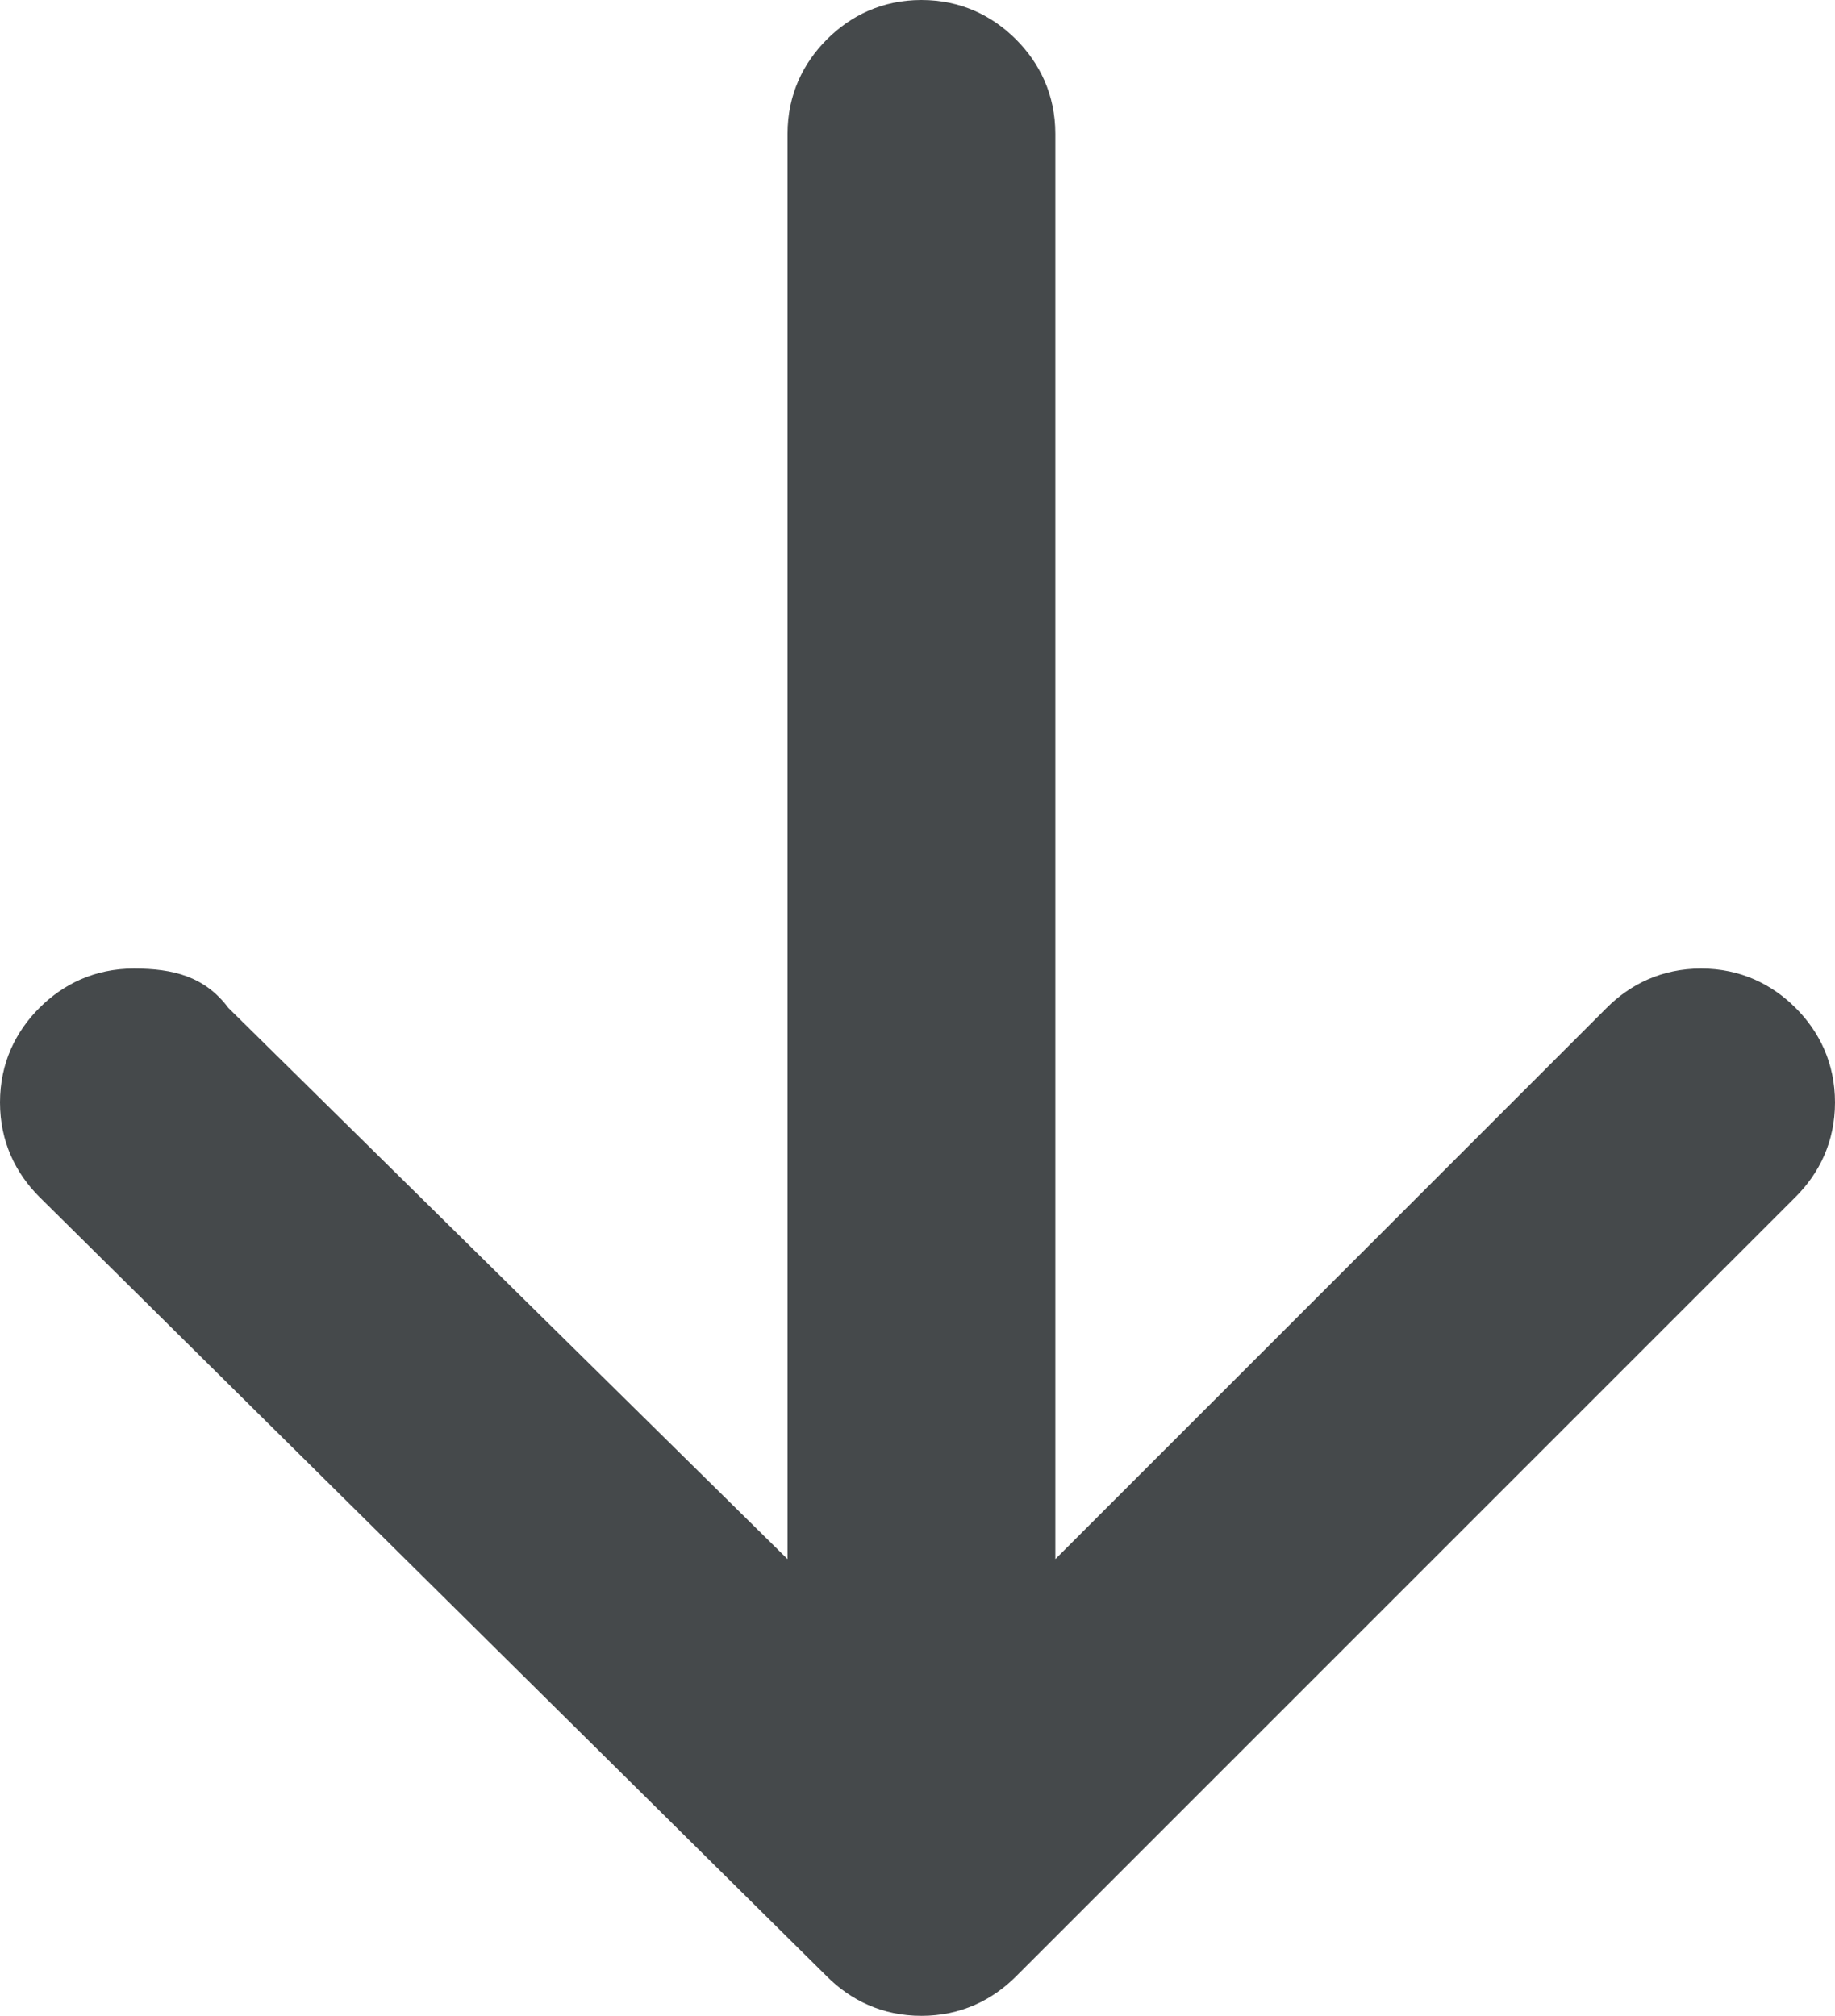
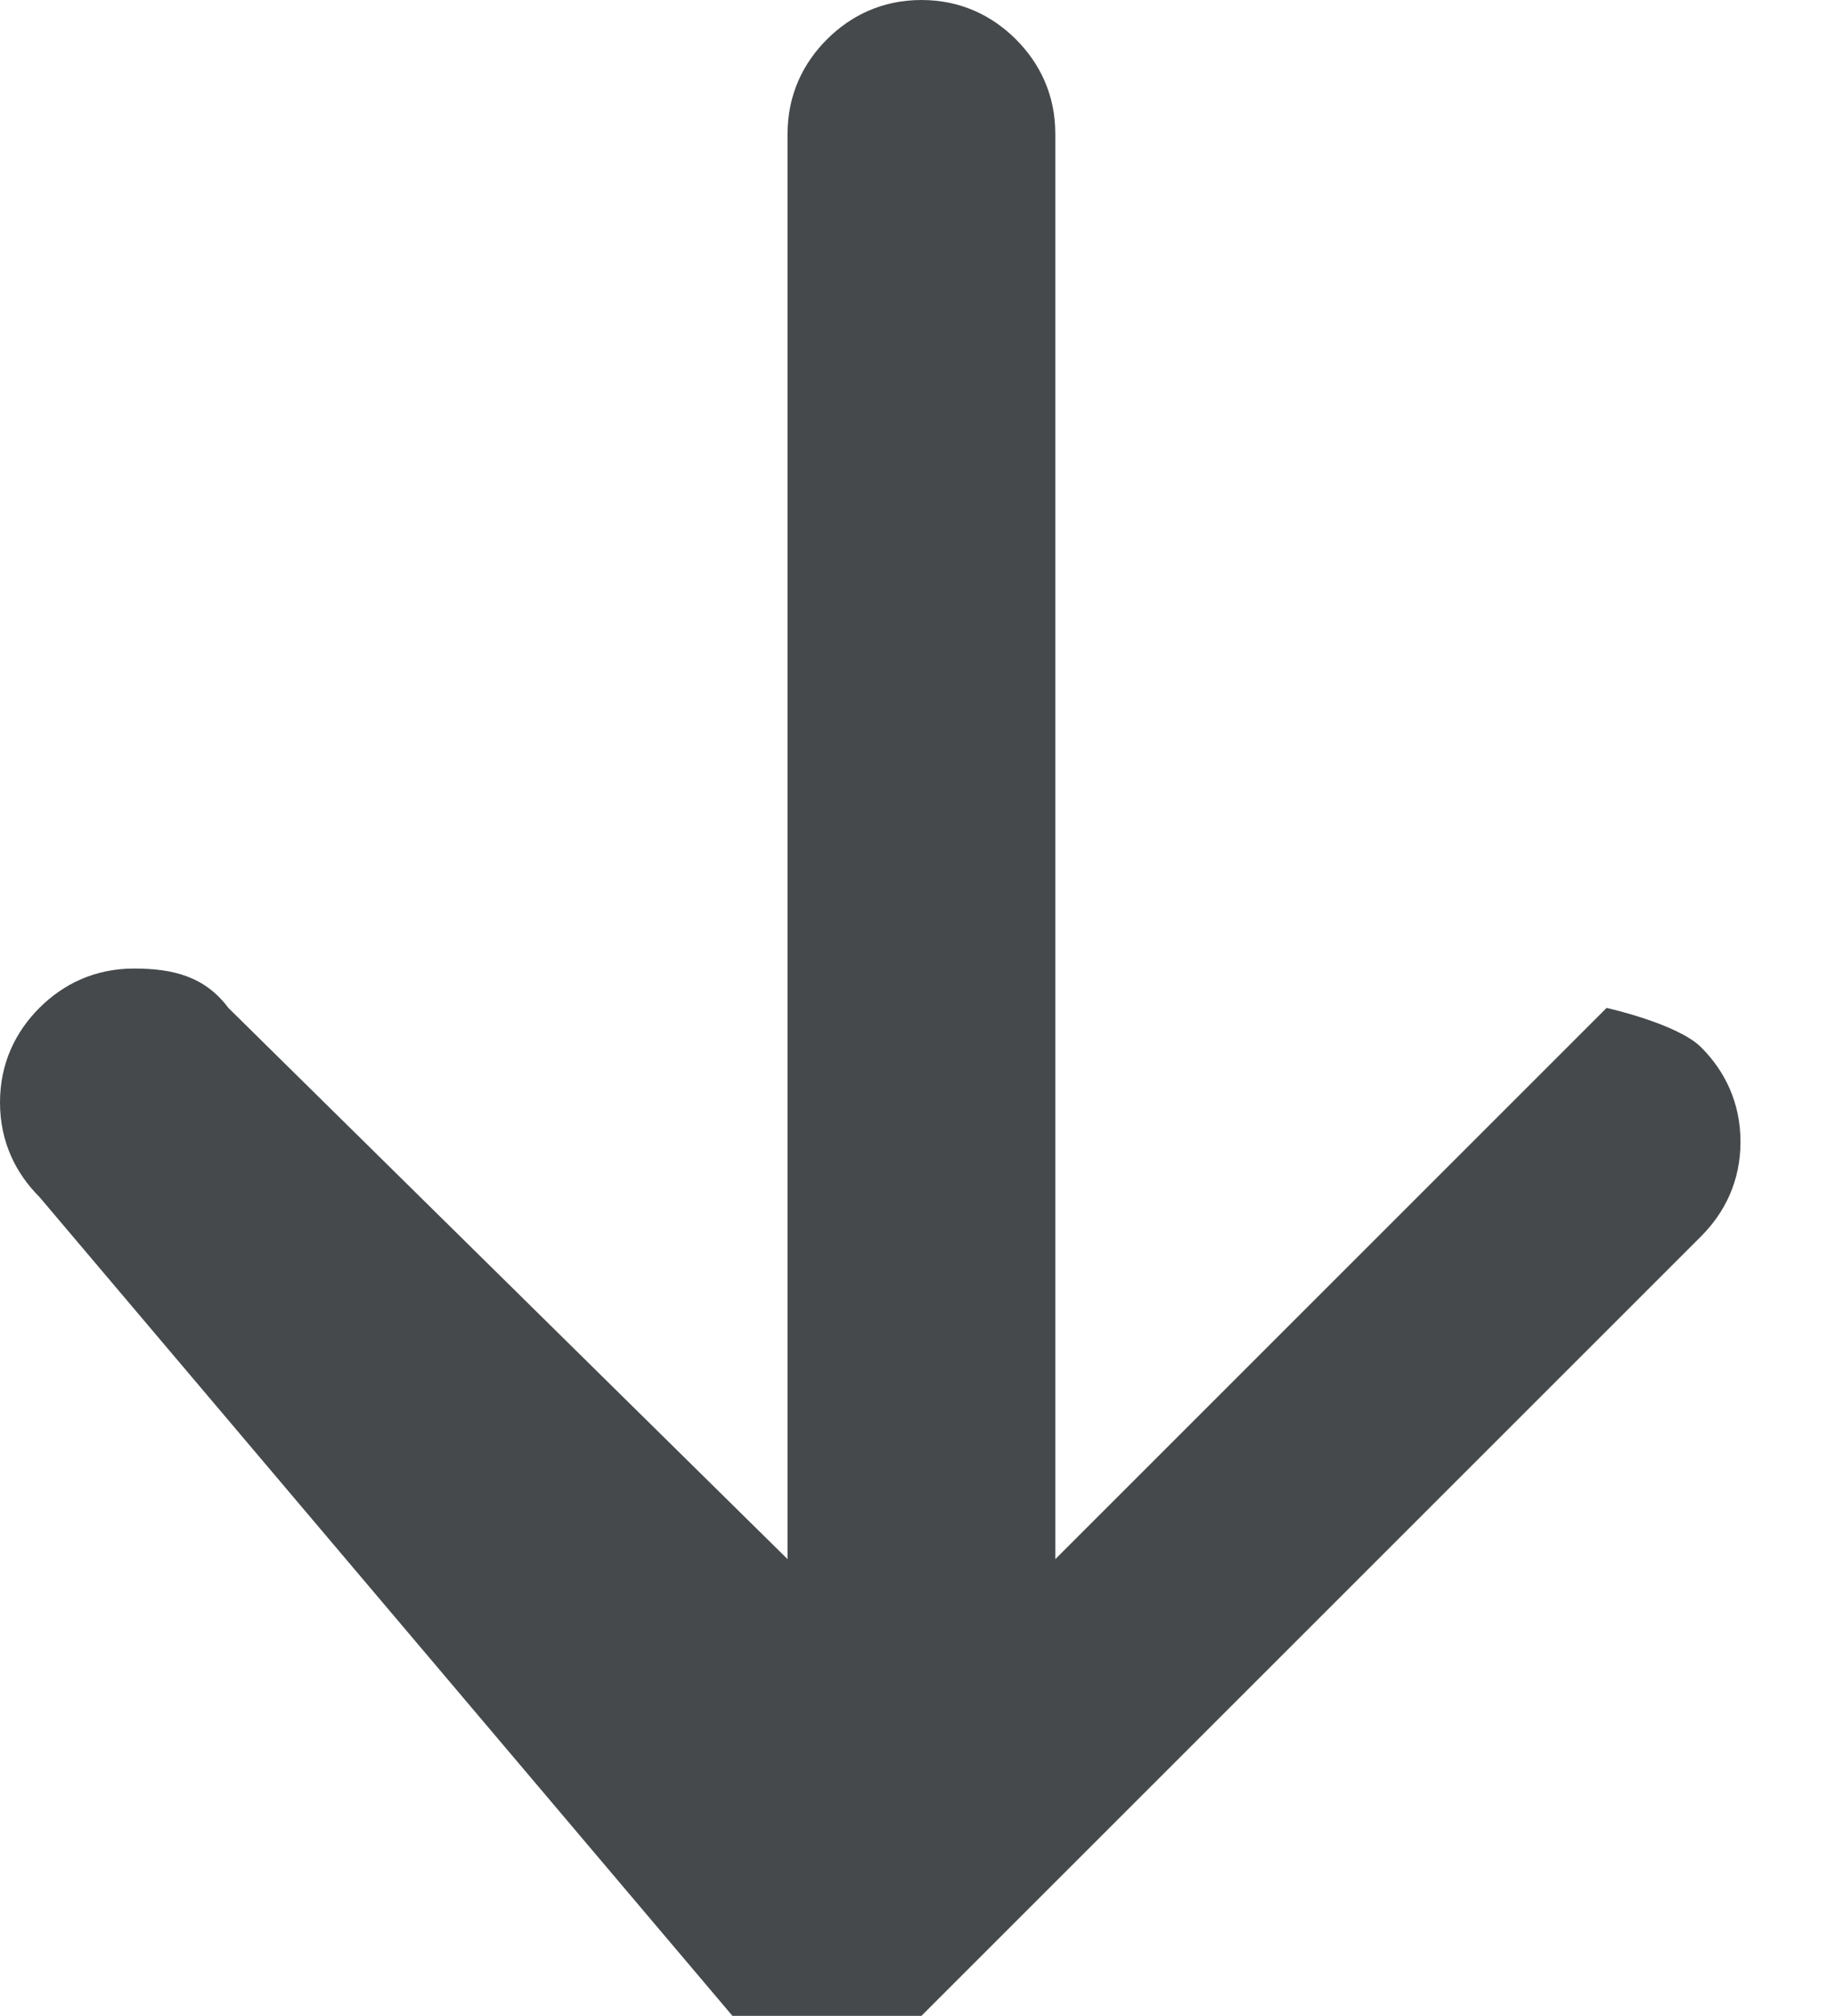
<svg xmlns="http://www.w3.org/2000/svg" version="1.1" viewBox="0 0 23.3 25.6">
  <defs>
    <style>
      .st0 {
        fill: #45494B;
      }
    </style>
  </defs>
-   <path class="st0" d="M10,19.7V1.7c0-.5.2-.9.5-1.2s.7-.5,1.2-.5.9.2,1.2.5.5.7.5,1.2v18.1l7-7c.3-.3.7-.5,1.2-.5s.9.2,1.2.5.5.7.5,1.2-.2.9-.5,1.2l-9.9,9.9c-.3.3-.7.5-1.2.5s-.9-.2-1.2-.5L.5,15.2c-.3-.3-.5-.7-.5-1.2s.2-.9.5-1.2c.3-.3.7-.5,1.2-.5.5,0,.9.1,1.2.5l7.1,7Z" />
+   <path class="st0" d="M10,19.7V1.7c0-.5.2-.9.5-1.2s.7-.5,1.2-.5.9.2,1.2.5.5.7.5,1.2v18.1l7-7s.9.2,1.2.5.5.7.5,1.2-.2.9-.5,1.2l-9.9,9.9c-.3.3-.7.5-1.2.5s-.9-.2-1.2-.5L.5,15.2c-.3-.3-.5-.7-.5-1.2s.2-.9.5-1.2c.3-.3.7-.5,1.2-.5.5,0,.9.1,1.2.5l7.1,7Z" />
</svg>